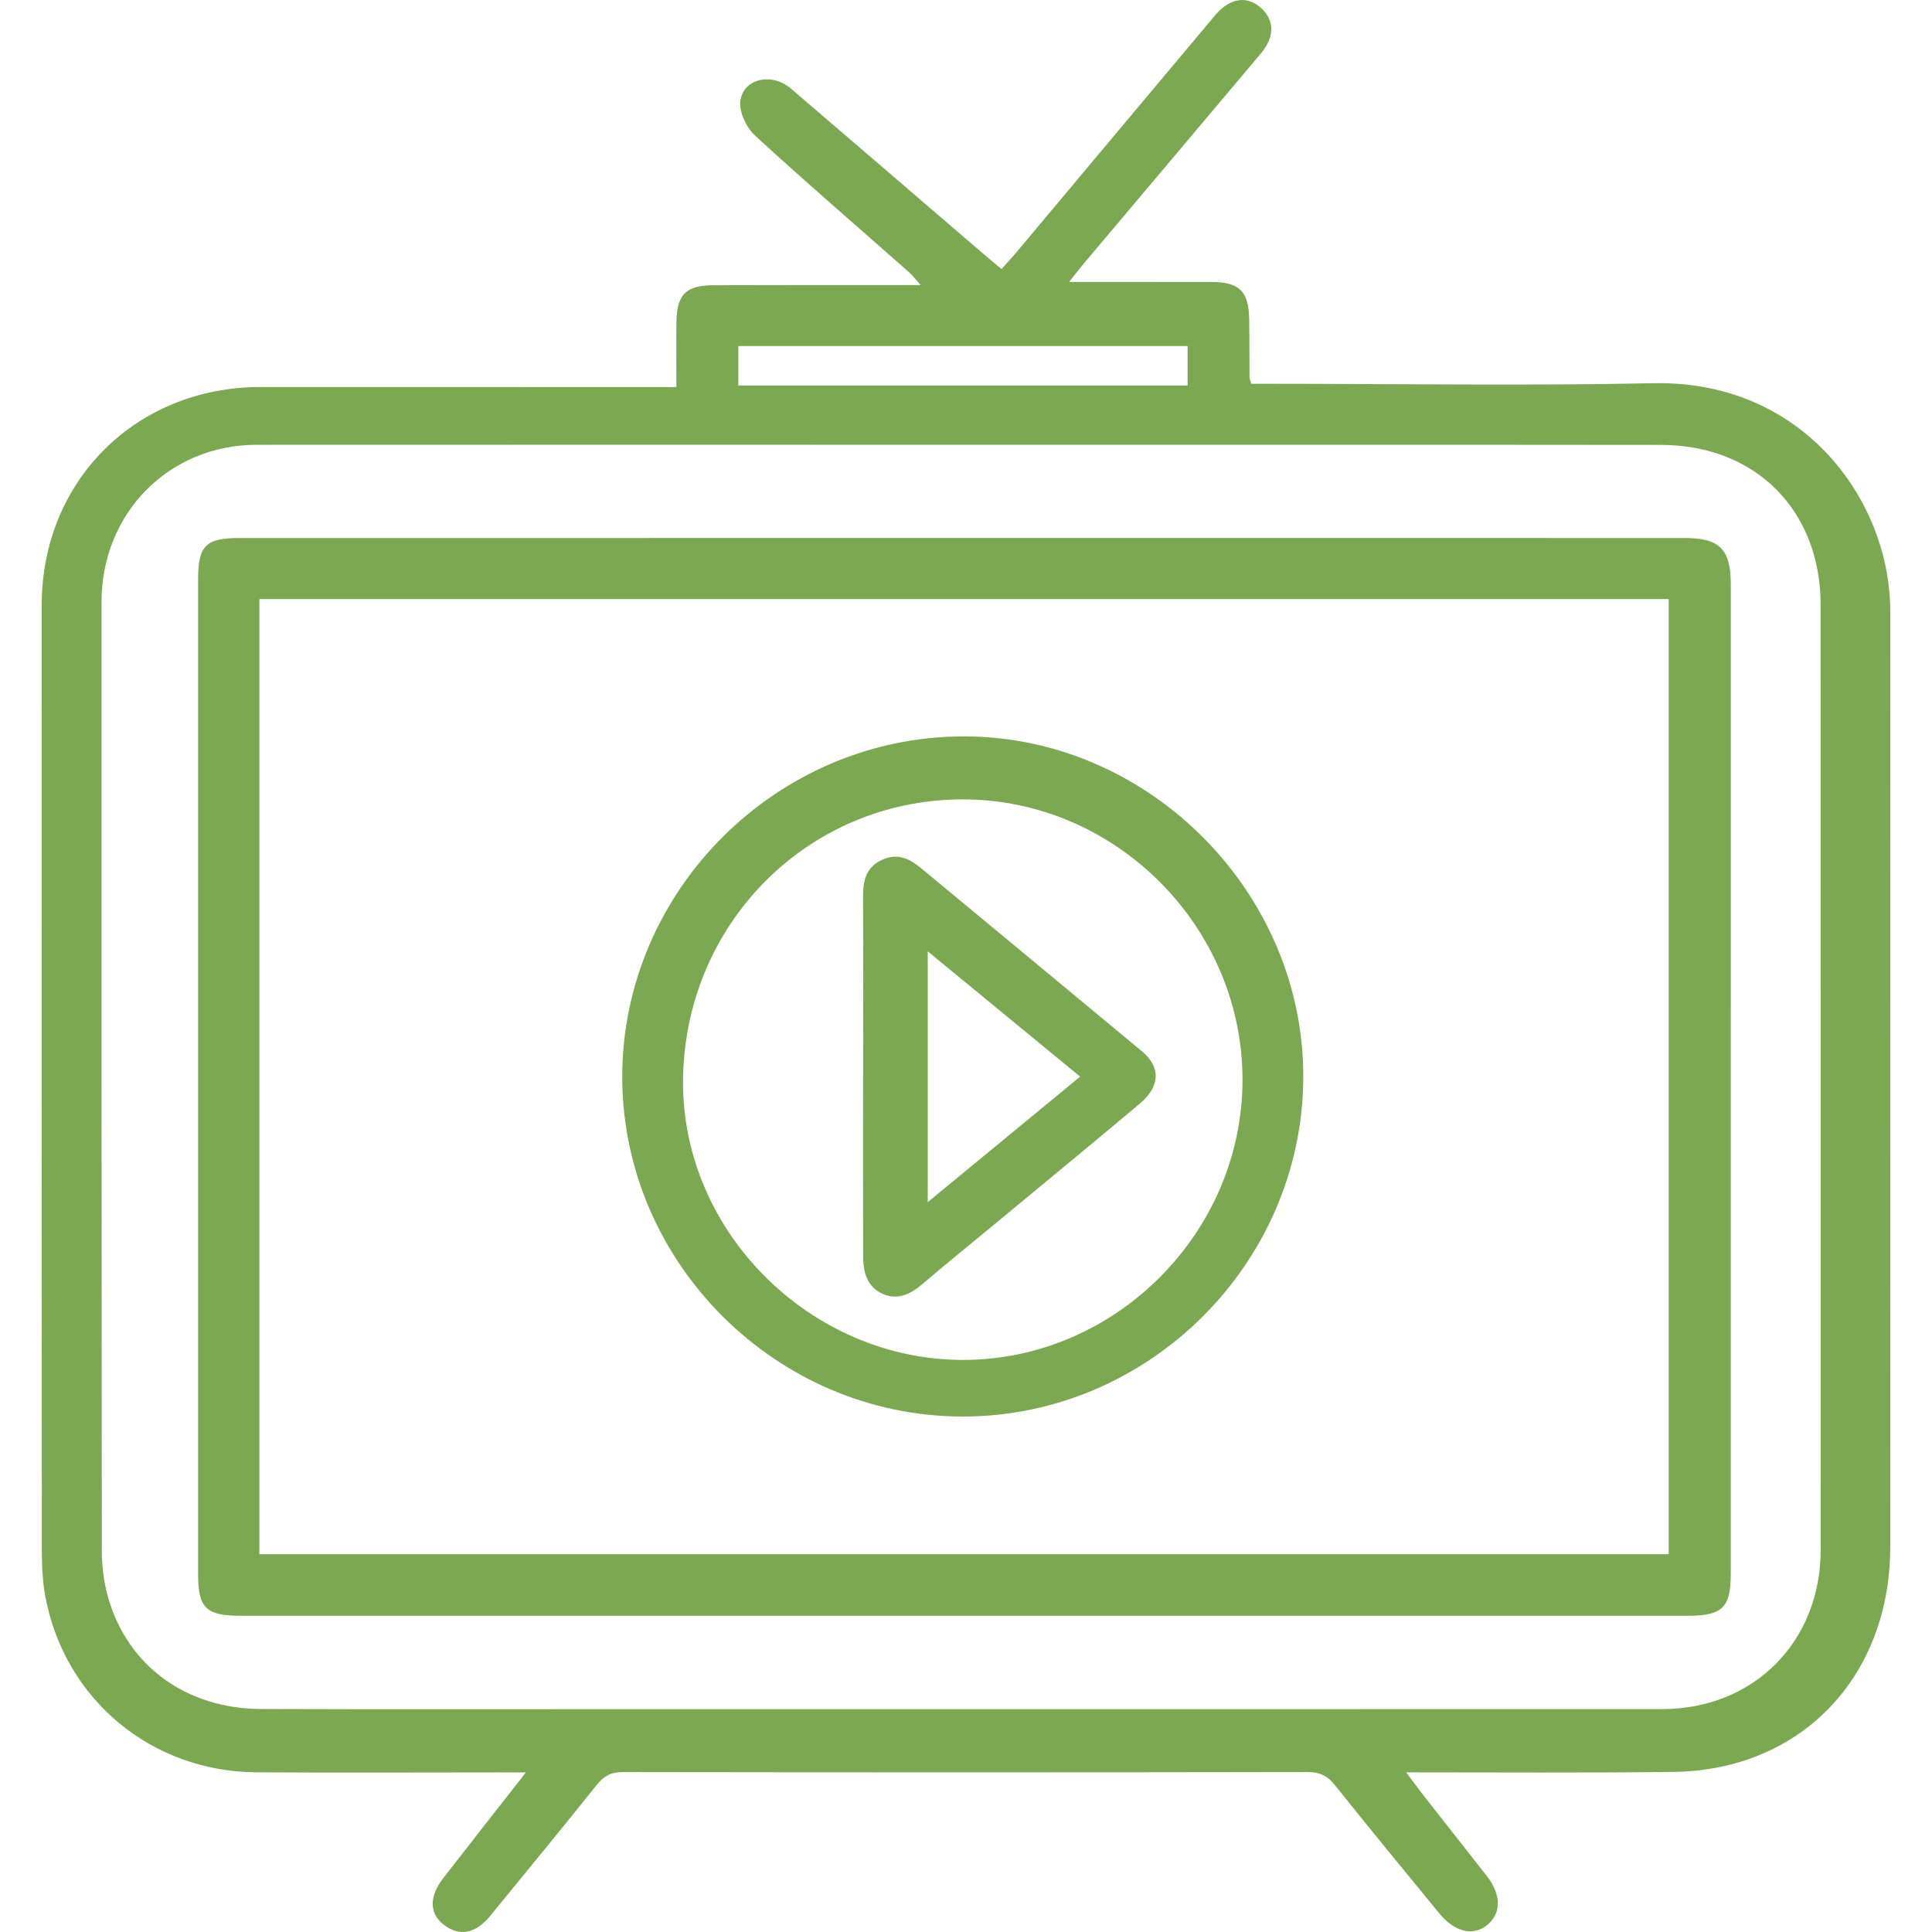
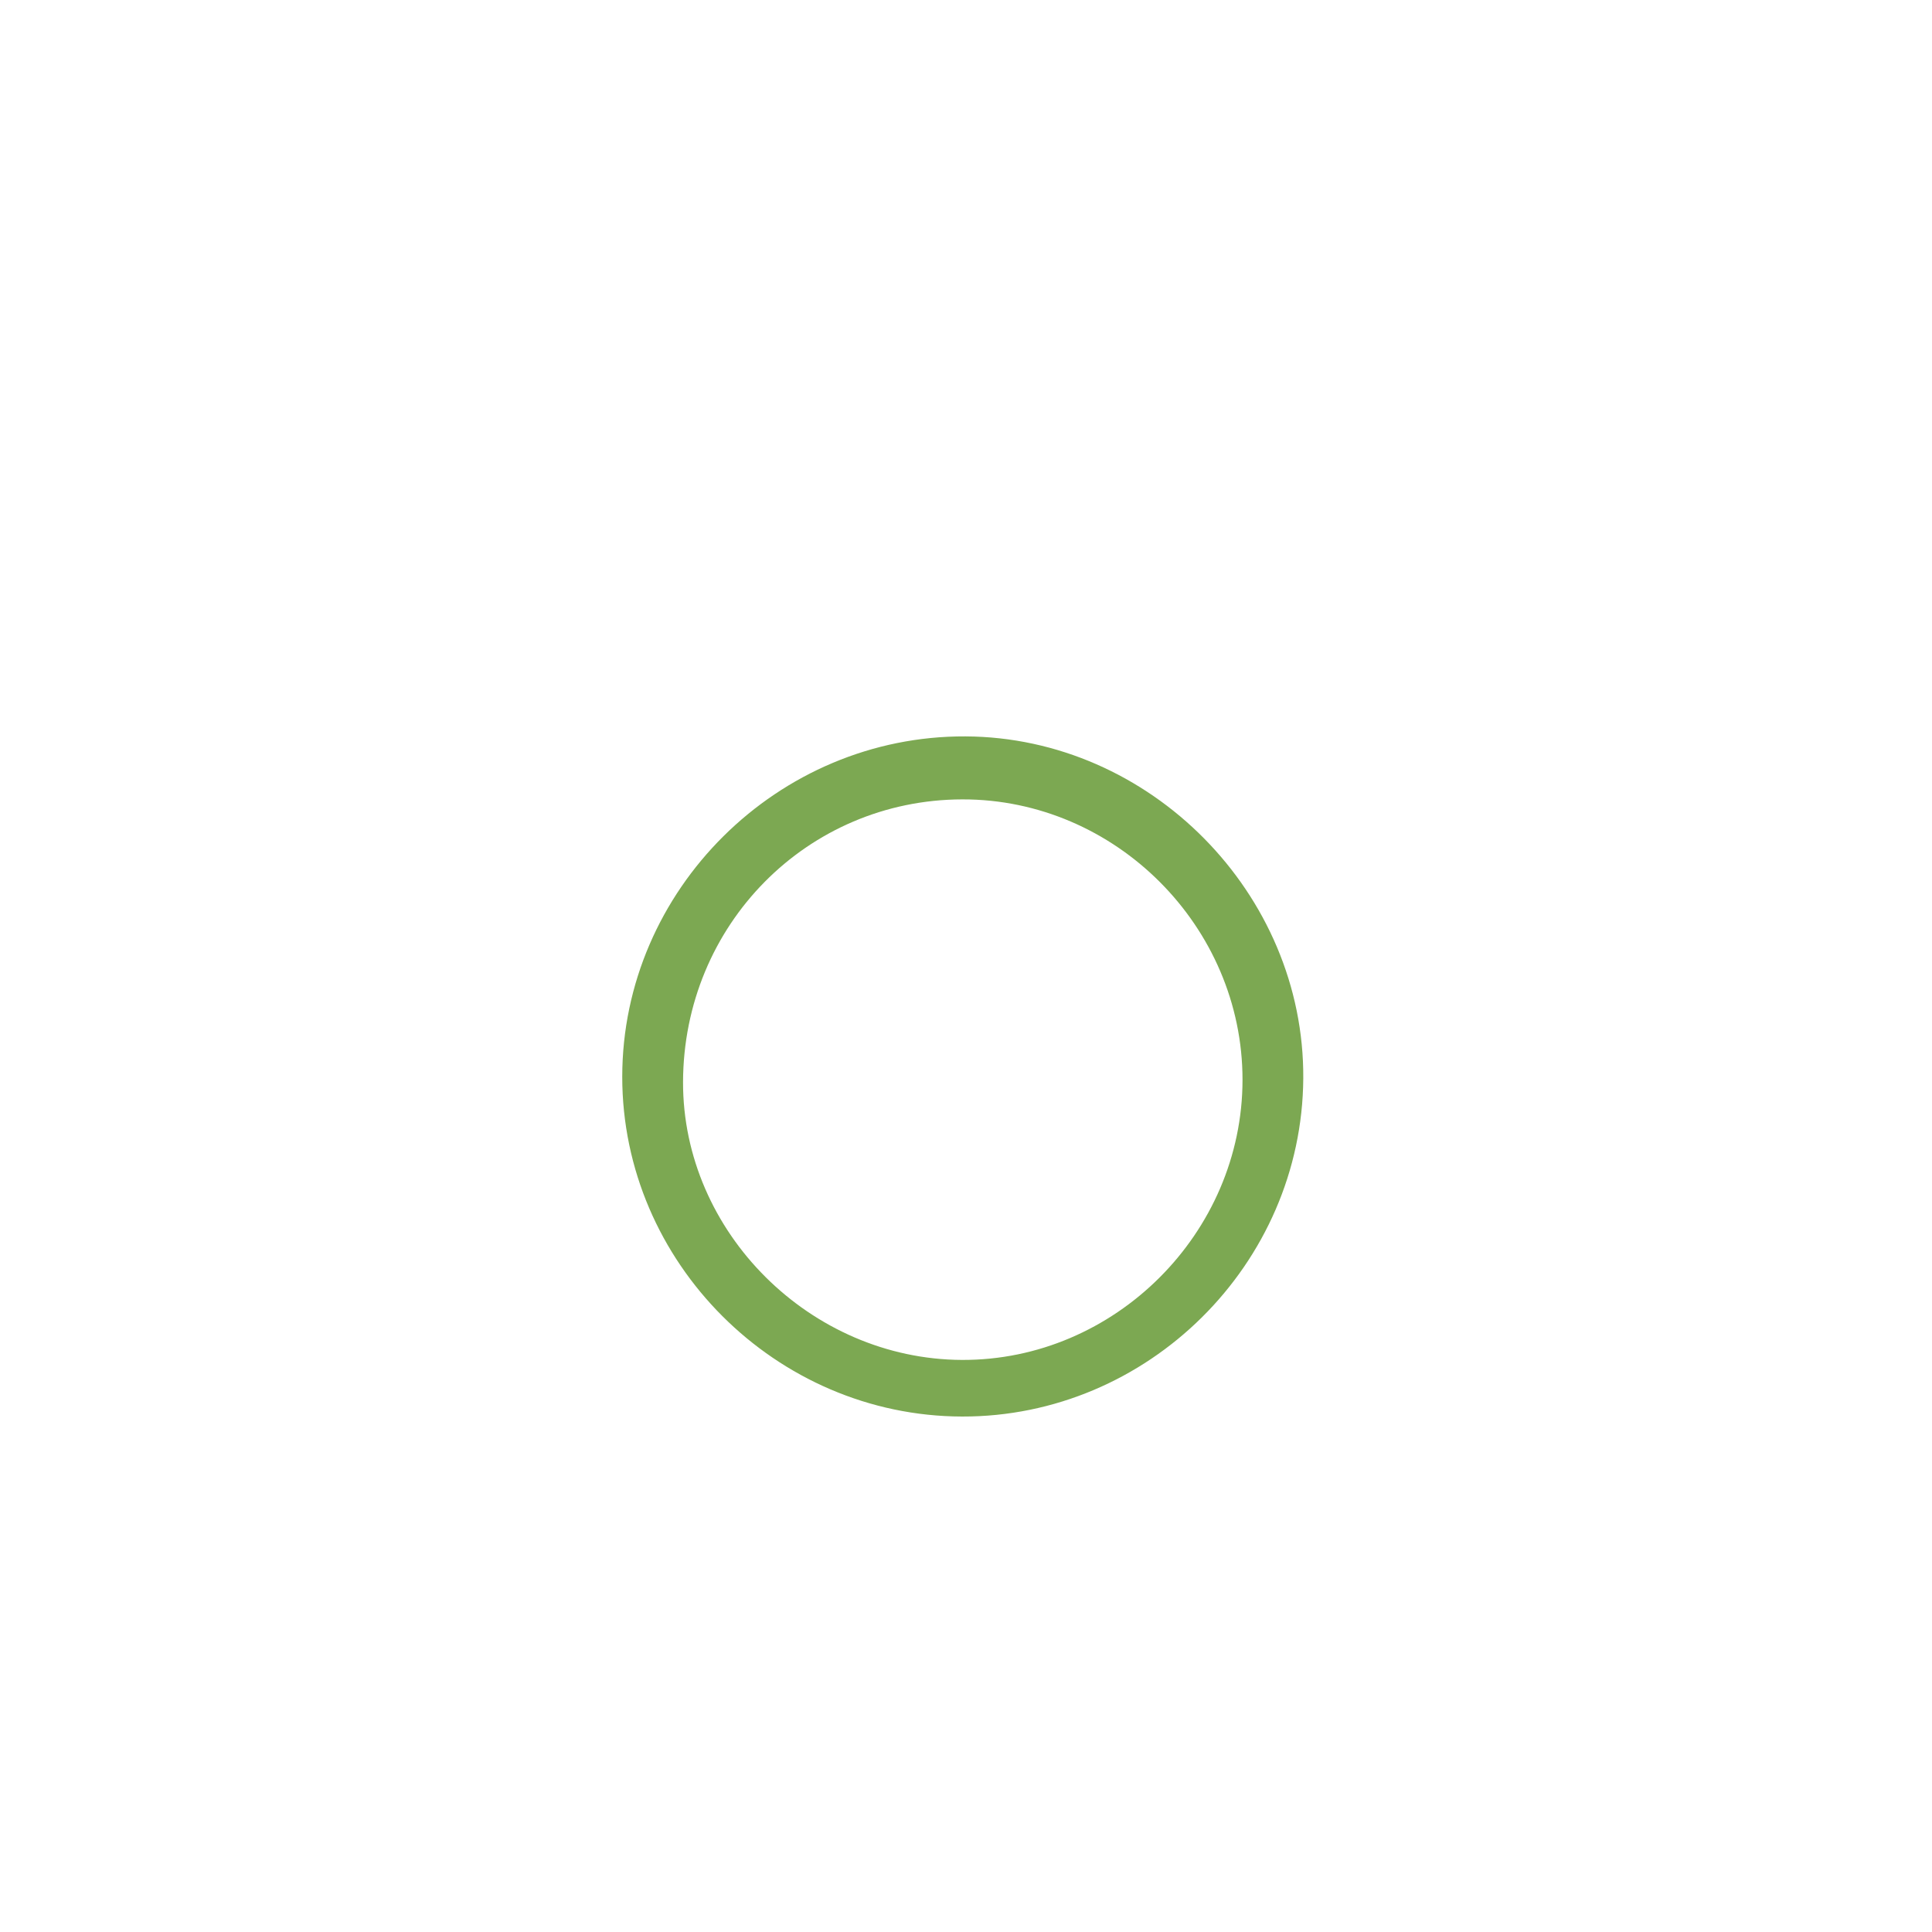
<svg xmlns="http://www.w3.org/2000/svg" version="1.1" id="Layer_1" x="0px" y="0px" width="96px" height="96px" viewBox="0 0 96 96" enable-background="new 0 0 96 96" xml:space="preserve">
  <g id="R5Kiu3_1_">
    <g>
-       <path fill-rule="evenodd" clip-rule="evenodd" fill="#7CA852" d="M53.123,14.009c2.514,0,4.793-0.003,7.073,0.001    c1.381,0.003,1.855,0.469,1.875,1.843c0.015,0.964,0.009,1.928,0.016,2.892c0,0.061,0.03,0.121,0.085,0.325    c0.299,0,0.638,0,0.977,0c6.33,0,12.664,0.105,18.991-0.028c6.913-0.146,11.056,4.968,11.693,9.93    c0.057,0.445,0.091,0.896,0.092,1.344c0.004,15.521,0.009,31.043,0,46.565c-0.003,5.18-2.892,9.312-7.517,10.684    c-1.031,0.307-2.143,0.468-3.22,0.48c-4.368,0.053-8.737,0.022-13.317,0.022c0.368,0.488,0.637,0.856,0.917,1.215    c1.03,1.315,2.069,2.624,3.096,3.942c0.711,0.915,0.72,1.829,0.042,2.406c-0.701,0.596-1.631,0.391-2.408-0.556    c-1.732-2.111-3.469-4.22-5.172-6.354c-0.374-0.469-0.751-0.669-1.368-0.668c-11.344,0.021-22.689,0.019-34.033,0.002    c-0.574,0-0.932,0.184-1.287,0.628c-1.743,2.185-3.522,4.341-5.291,6.506c-0.736,0.902-1.531,1.055-2.317,0.449    c-0.713-0.548-0.739-1.387-0.038-2.294c1.315-1.7,2.647-3.39,4.121-5.273c-0.499,0-0.825,0-1.151,0    c-4.081,0-8.162,0.021-12.243-0.005c-5.217-0.034-9.532-3.617-10.489-8.746c-0.193-1.031-0.17-2.111-0.171-3.168    C2.069,60.789,2.07,45.428,2.073,30.066c0.001-6.175,4.686-10.837,10.876-10.836c6.556,0.001,13.111,0.002,19.667,0.003    c0.284,0,0.568,0,0.993,0c0-1.108-0.009-2.153,0.002-3.199c0.016-1.399,0.462-1.857,1.845-1.862    c3.053-0.011,6.106-0.007,9.159-0.008c0.313,0,0.627,0,1.133,0c-0.272-0.302-0.412-0.49-0.584-0.642    c-2.553-2.255-5.136-4.477-7.643-6.781c-0.428-0.394-0.798-1.168-0.734-1.714c0.129-1.121,1.562-1.438,2.5-0.636    c3.149,2.695,6.29,5.4,9.435,8.101c0.315,0.271,0.636,0.535,1.042,0.877c0.271-0.305,0.525-0.575,0.764-0.859    c3.282-3.915,6.56-7.834,9.846-11.745c0.751-0.894,1.619-1.003,2.324-0.333c0.638,0.604,0.635,1.415-0.046,2.225    c-2.937,3.491-5.882,6.976-8.822,10.465C53.631,13.356,53.445,13.604,53.123,14.009z M47.741,22.1    c-11.663,0-23.327-0.005-34.991,0.002c-4.358,0.003-7.704,3.401-7.705,7.805C5.043,45.618,5.042,61.331,5.059,77.044    c0.001,0.761,0.095,1.546,0.298,2.278c0.954,3.438,3.88,5.586,7.631,5.598c6.427,0.021,12.854,0.007,19.279,0.007    c16.774,0,33.546,0.005,50.32-0.003c4.572-0.002,7.883-3.356,7.882-7.928c-0.004-15.648-0.002-31.296-0.004-46.944    c-0.001-4.686-3.226-7.94-7.924-7.945C70.94,22.094,59.342,22.102,47.741,22.1z M59.012,17.195c-7.508,0-14.907,0-22.327,0    c0,0.692,0,1.319,0,1.96c7.473,0,14.896,0,22.327,0C59.012,18.473,59.012,17.867,59.012,17.195z" />
-       <path fill-rule="evenodd" clip-rule="evenodd" fill="#7CA852" d="M47.939,26.732c11.921,0,23.843,0,35.764,0.001    c1.744,0,2.298,0.553,2.299,2.297c0,16.389,0,32.776-0.001,49.164c0,1.681-0.412,2.092-2.117,2.092    c-23.971,0.002-47.943,0.002-71.915,0c-1.738,0-2.125-0.381-2.125-2.065c-0.001-16.484-0.001-32.968,0-49.452    c0-1.653,0.383-2.034,2.041-2.035C23.903,26.732,35.921,26.732,47.939,26.732z M12.888,77.228c23.374,0,46.686,0,70.028,0    c0-15.843,0-31.631,0-47.461c-23.366,0-46.671,0-70.028,0C12.888,45.627,12.888,61.418,12.888,77.228z" />
      <path fill-rule="evenodd" clip-rule="evenodd" fill="#7CA852" d="M47.801,70.387c-9.243-0.023-16.881-7.66-16.882-16.879    c0-9.291,7.731-16.96,17.054-16.917c9.174,0.042,16.846,7.809,16.786,16.993C64.699,62.82,57.038,70.411,47.801,70.387z     M61.74,53.657c0.003-7.622-6.32-13.951-13.923-13.936c-7.709,0.016-13.857,6.238-13.877,14.046    c-0.018,7.454,6.324,13.773,13.856,13.807C55.391,67.607,61.736,61.273,61.74,53.657z" />
-       <path fill-rule="evenodd" clip-rule="evenodd" fill="#7CA852" d="M42.891,53.41c0-2.954,0.008-5.908-0.006-8.861    c-0.004-0.793,0.147-1.462,0.949-1.828c0.76-0.347,1.361-0.056,1.938,0.422c3.658,3.033,7.32,6.059,10.973,9.097    c0.938,0.78,0.911,1.74-0.108,2.598c-2.334,1.964-4.691,3.898-7.039,5.844c-1.262,1.045-2.535,2.074-3.781,3.136    c-0.581,0.495-1.21,0.794-1.937,0.482c-0.776-0.332-0.988-1.059-0.99-1.834c-0.011-3.019-0.005-6.037-0.005-9.055    C42.887,53.41,42.889,53.41,42.891,53.41z M46.099,59.733c2.617-2.155,5.062-4.169,7.572-6.236    c-2.528-2.078-4.983-4.097-7.572-6.225C46.099,51.506,46.099,55.51,46.099,59.733z" />
    </g>
  </g>
</svg>